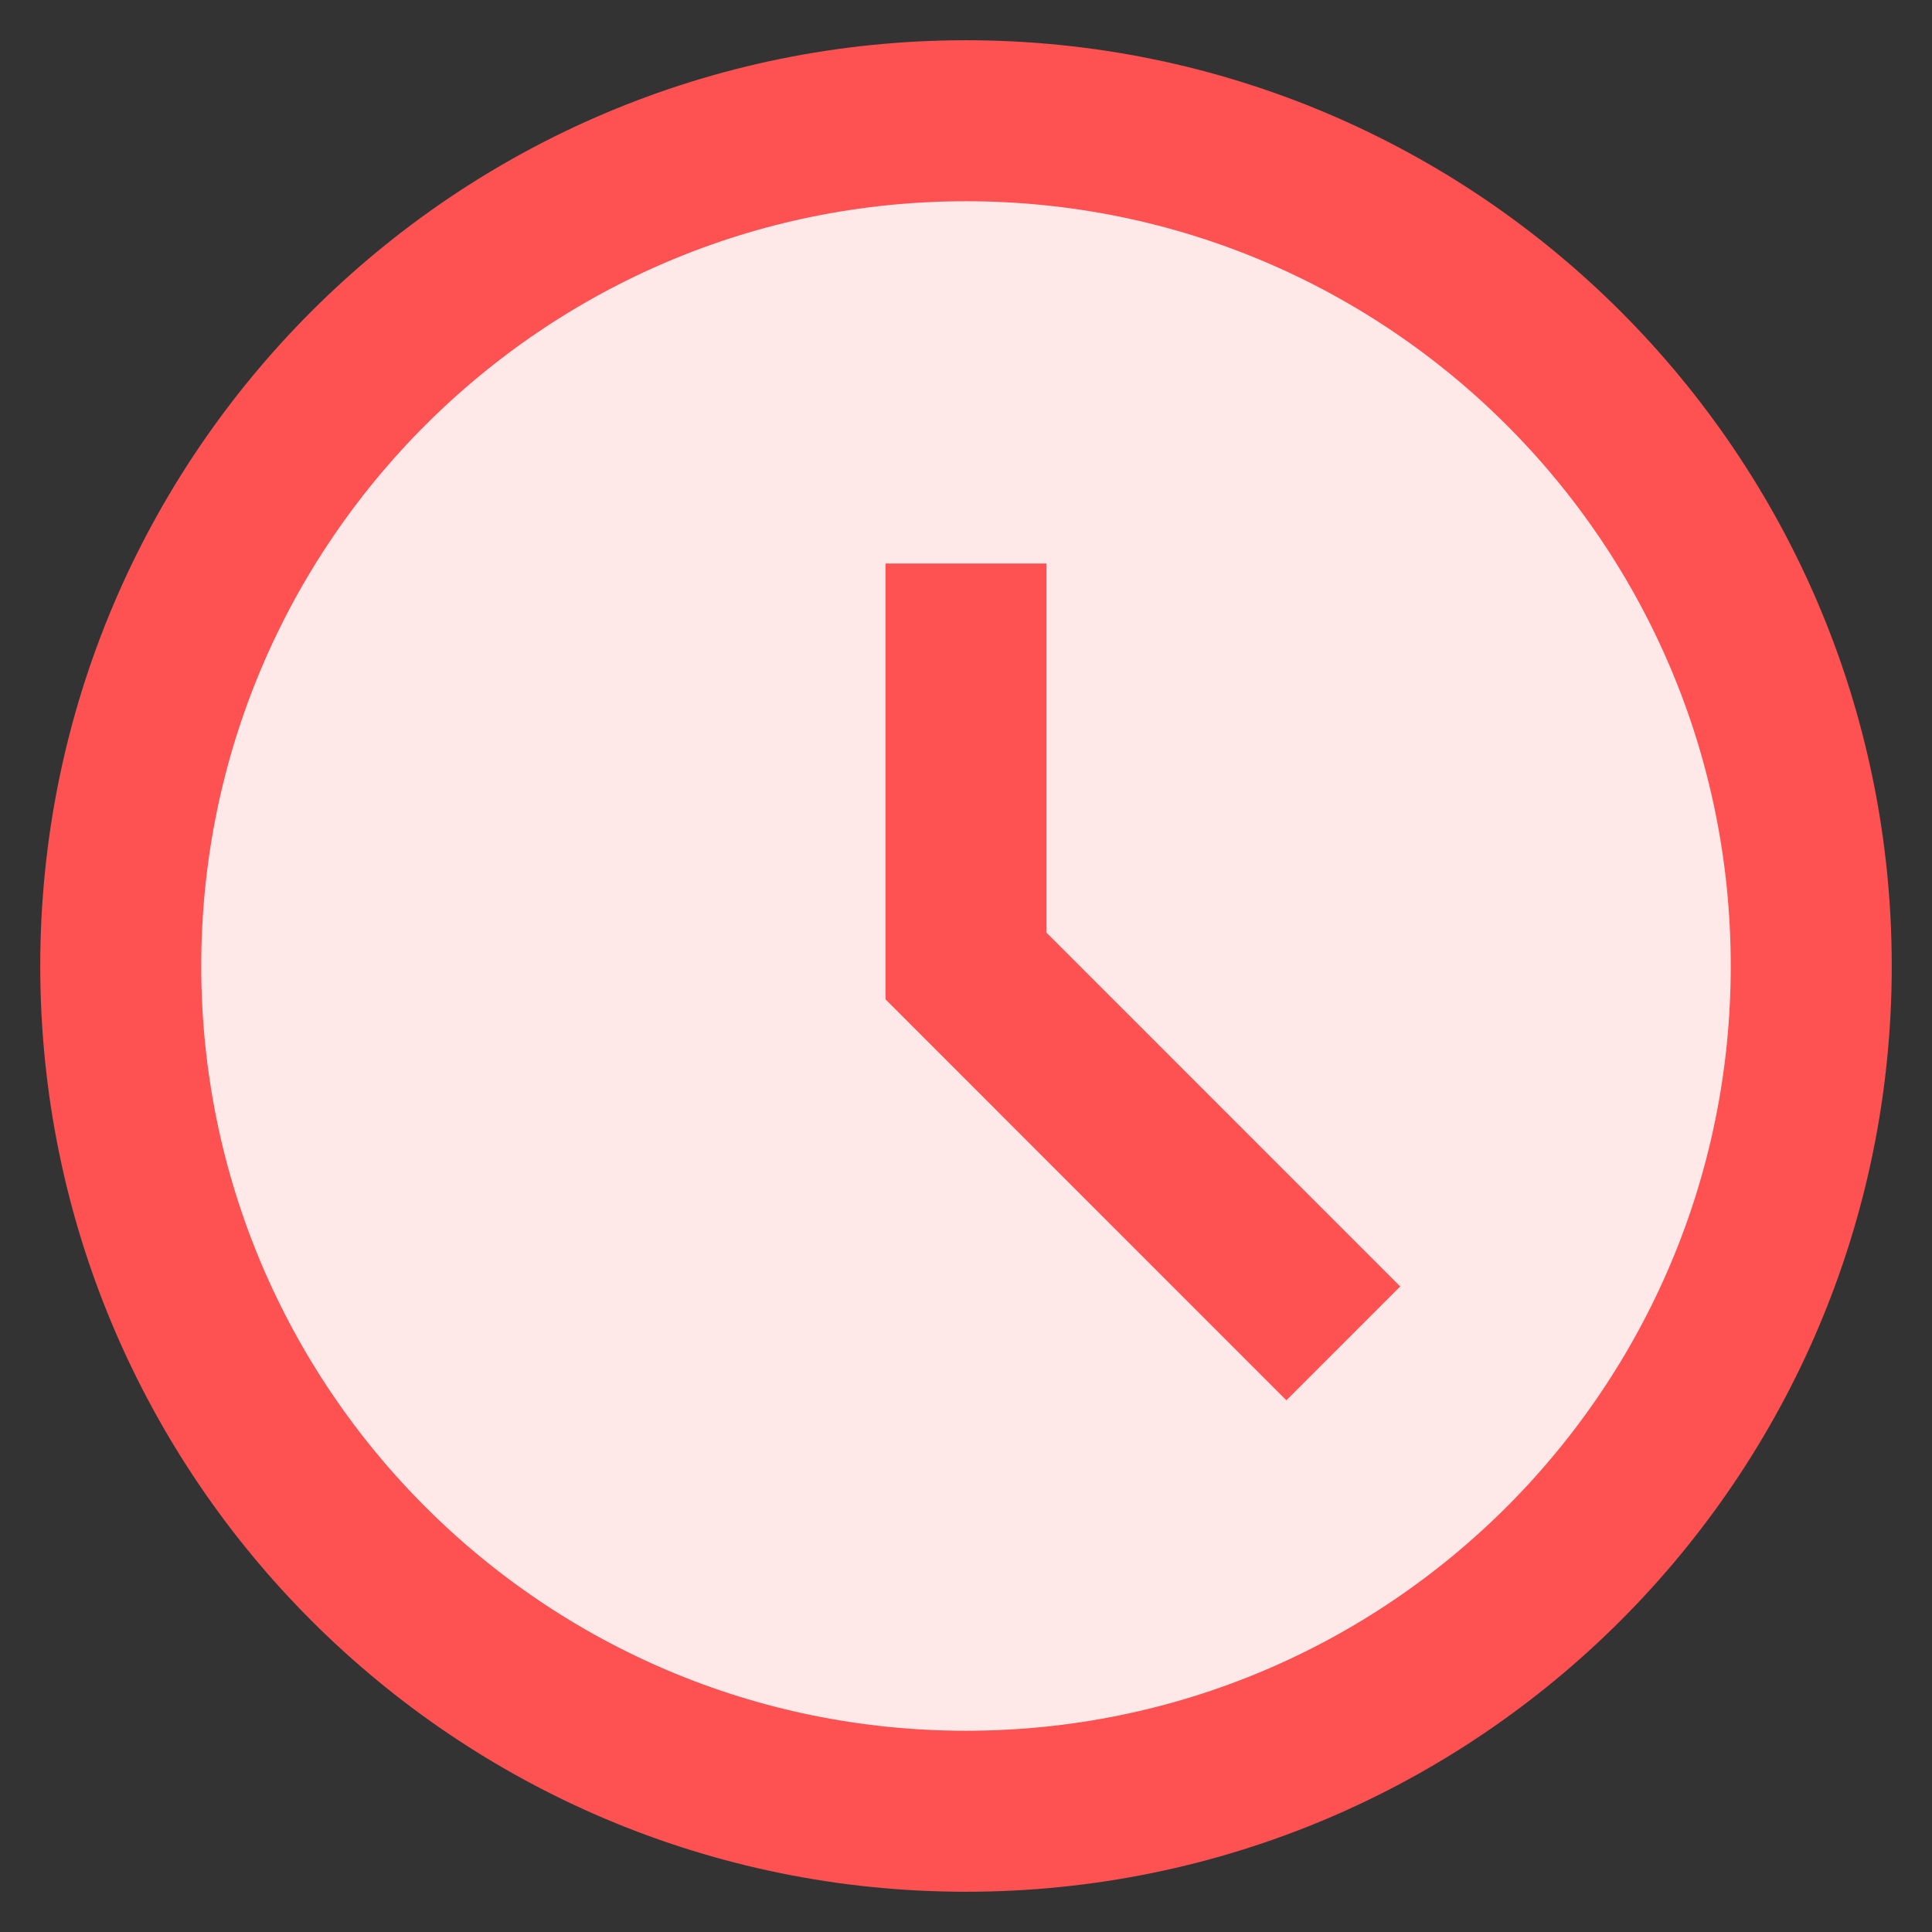
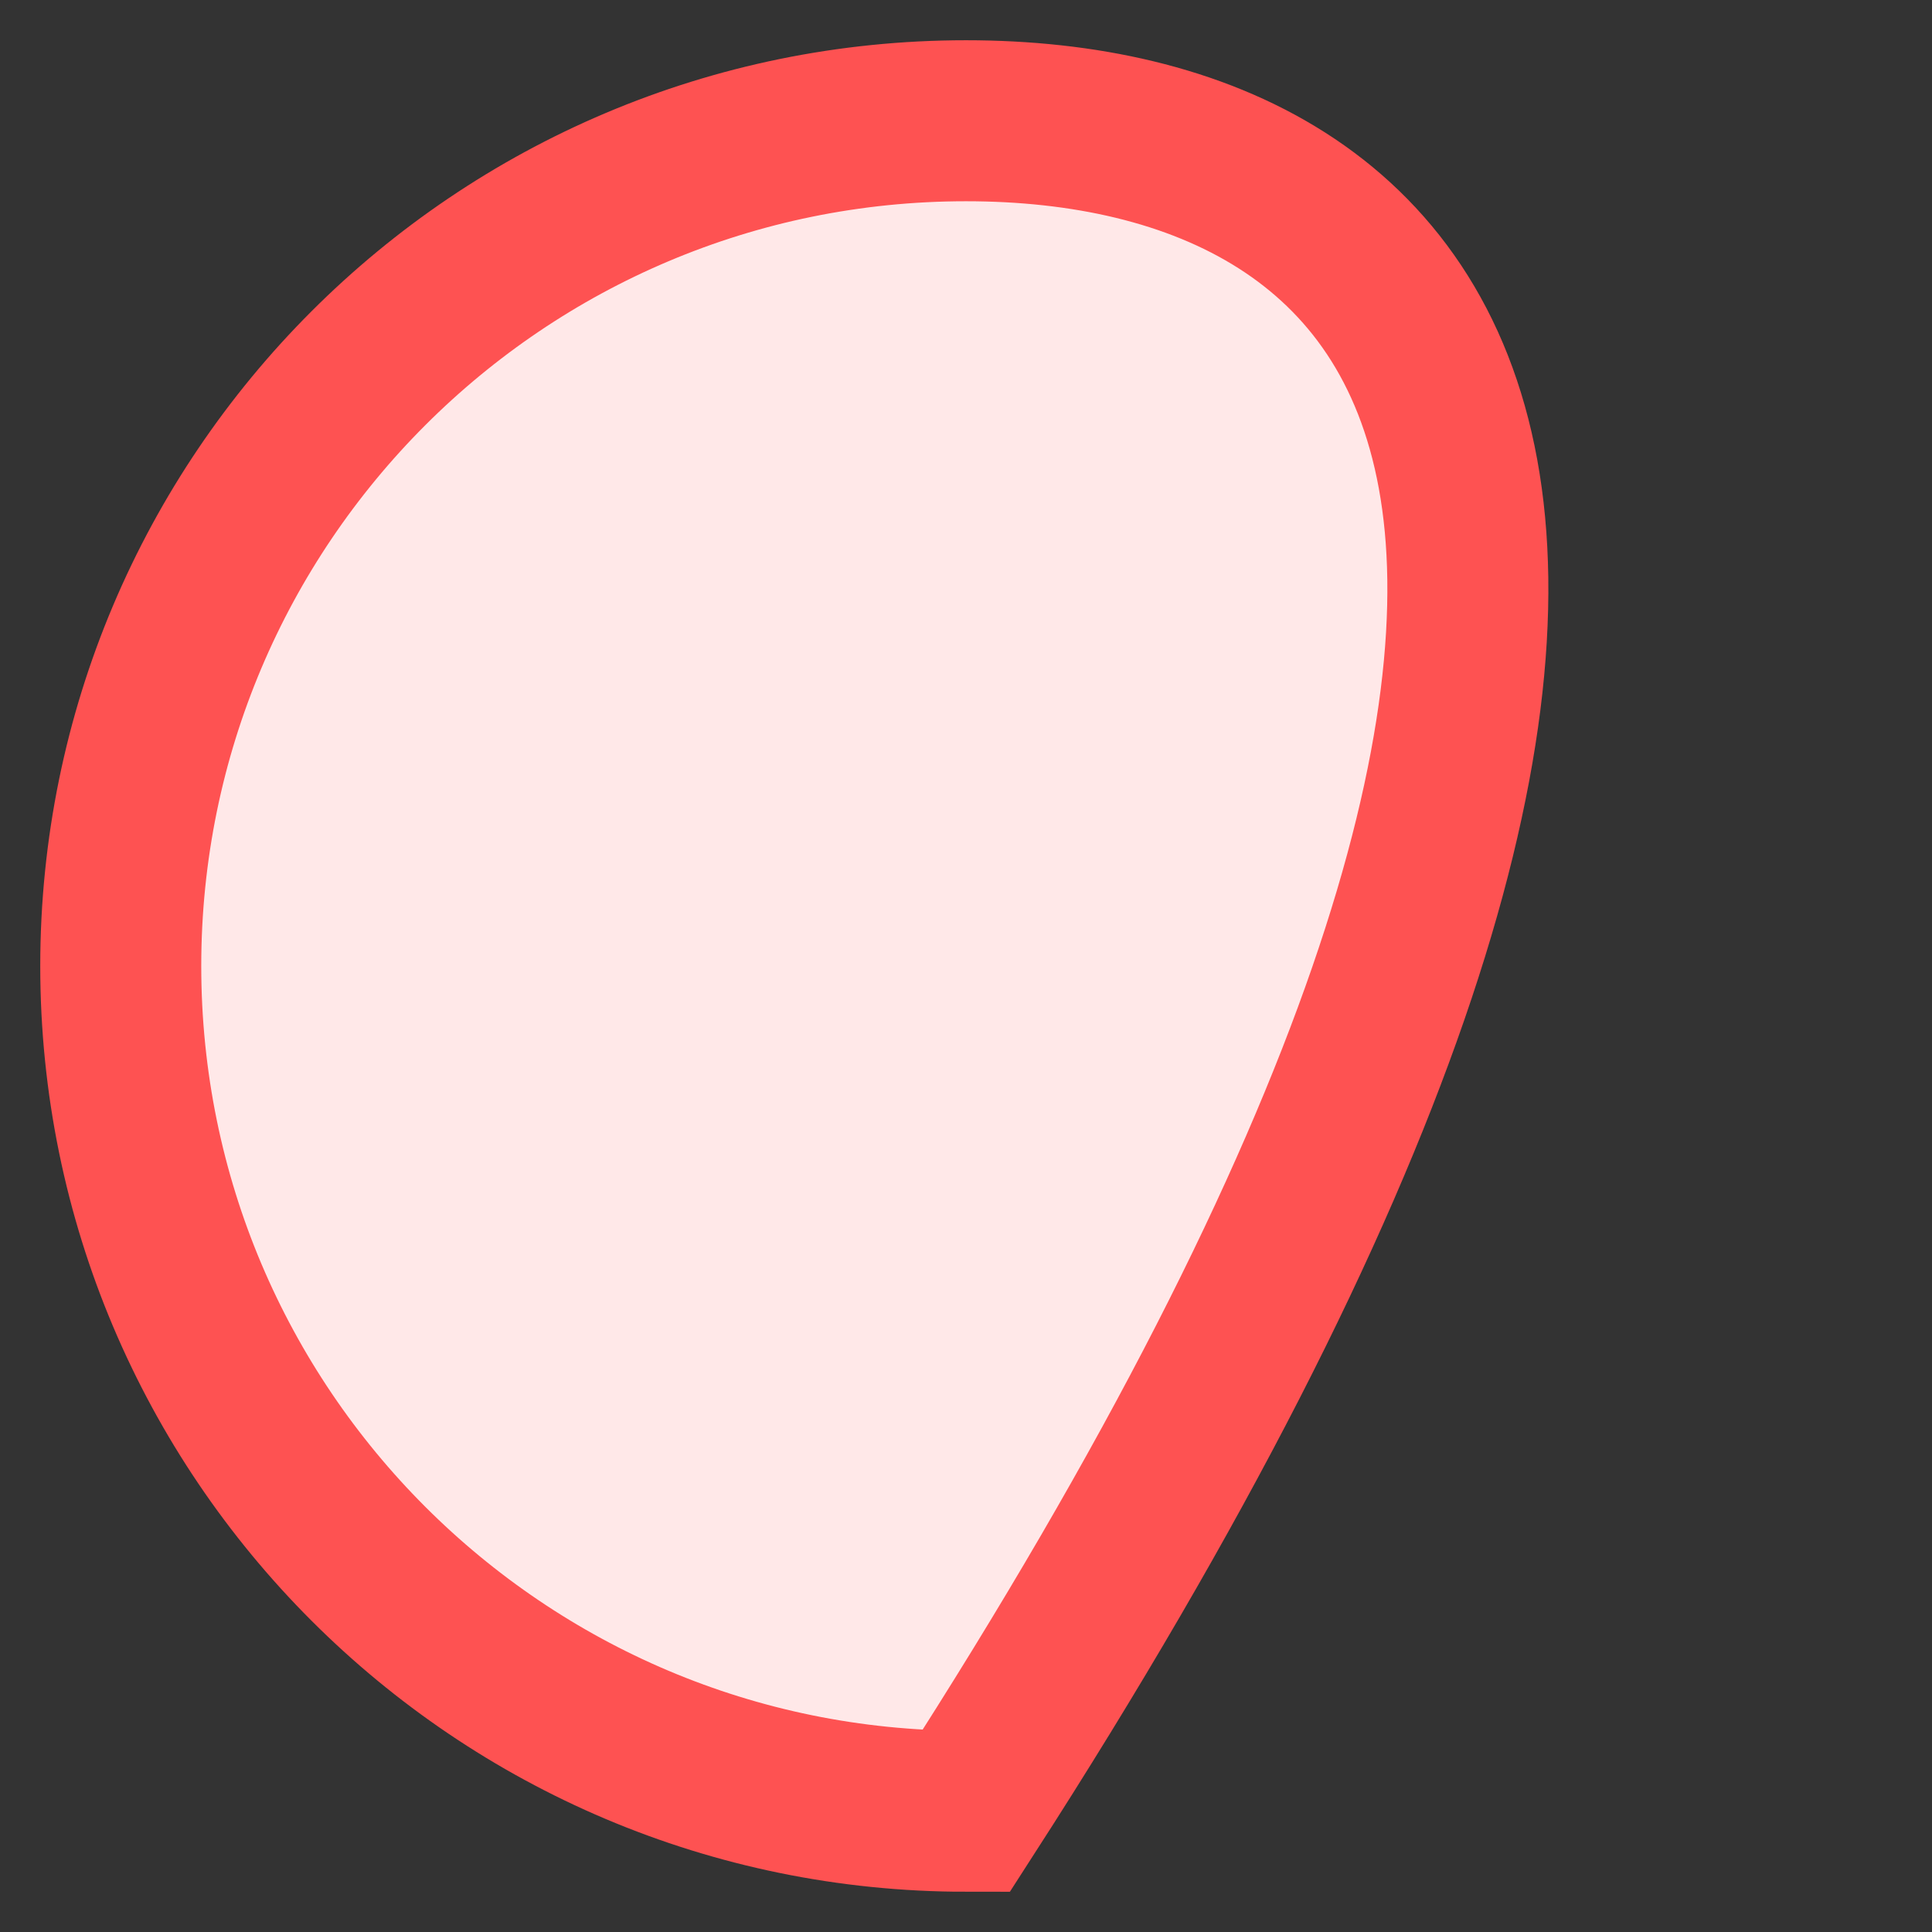
<svg xmlns="http://www.w3.org/2000/svg" width="24px" height="24px" viewBox="0 0 24 24" version="1.1">
  <rect x="0" y="0" width="24" height="24" fill="#333333" stroke="none" />
  <title>fast</title>
  <g id="Page-1" stroke="none" stroke-width="1" fill="none" fill-rule="evenodd">
    <g id="fast">
      <rect id="Bg" x="0" y="0" width="24" height="24" />
      <g transform="translate(1, 1)" id="Path" stroke="#FE5252" stroke-width="2">
-         <path d="M0.5,11 C0.5,16.799 5.201,21.5 11,21.5 C16.799,21.5 21.5,16.799 21.5,11 C21.5,5.201 16.799,0.5 11,0.5 C5.201,0.5 0.5,5.201 0.5,11 Z" fill="#FFE8E8" />
-         <polyline points="11 6 11 11 15.687 15.688" />
+         <path d="M0.5,11 C0.5,16.799 5.201,21.5 11,21.5 C21.5,5.201 16.799,0.5 11,0.5 C5.201,0.5 0.5,5.201 0.5,11 Z" fill="#FFE8E8" />
      </g>
    </g>
  </g>
</svg>